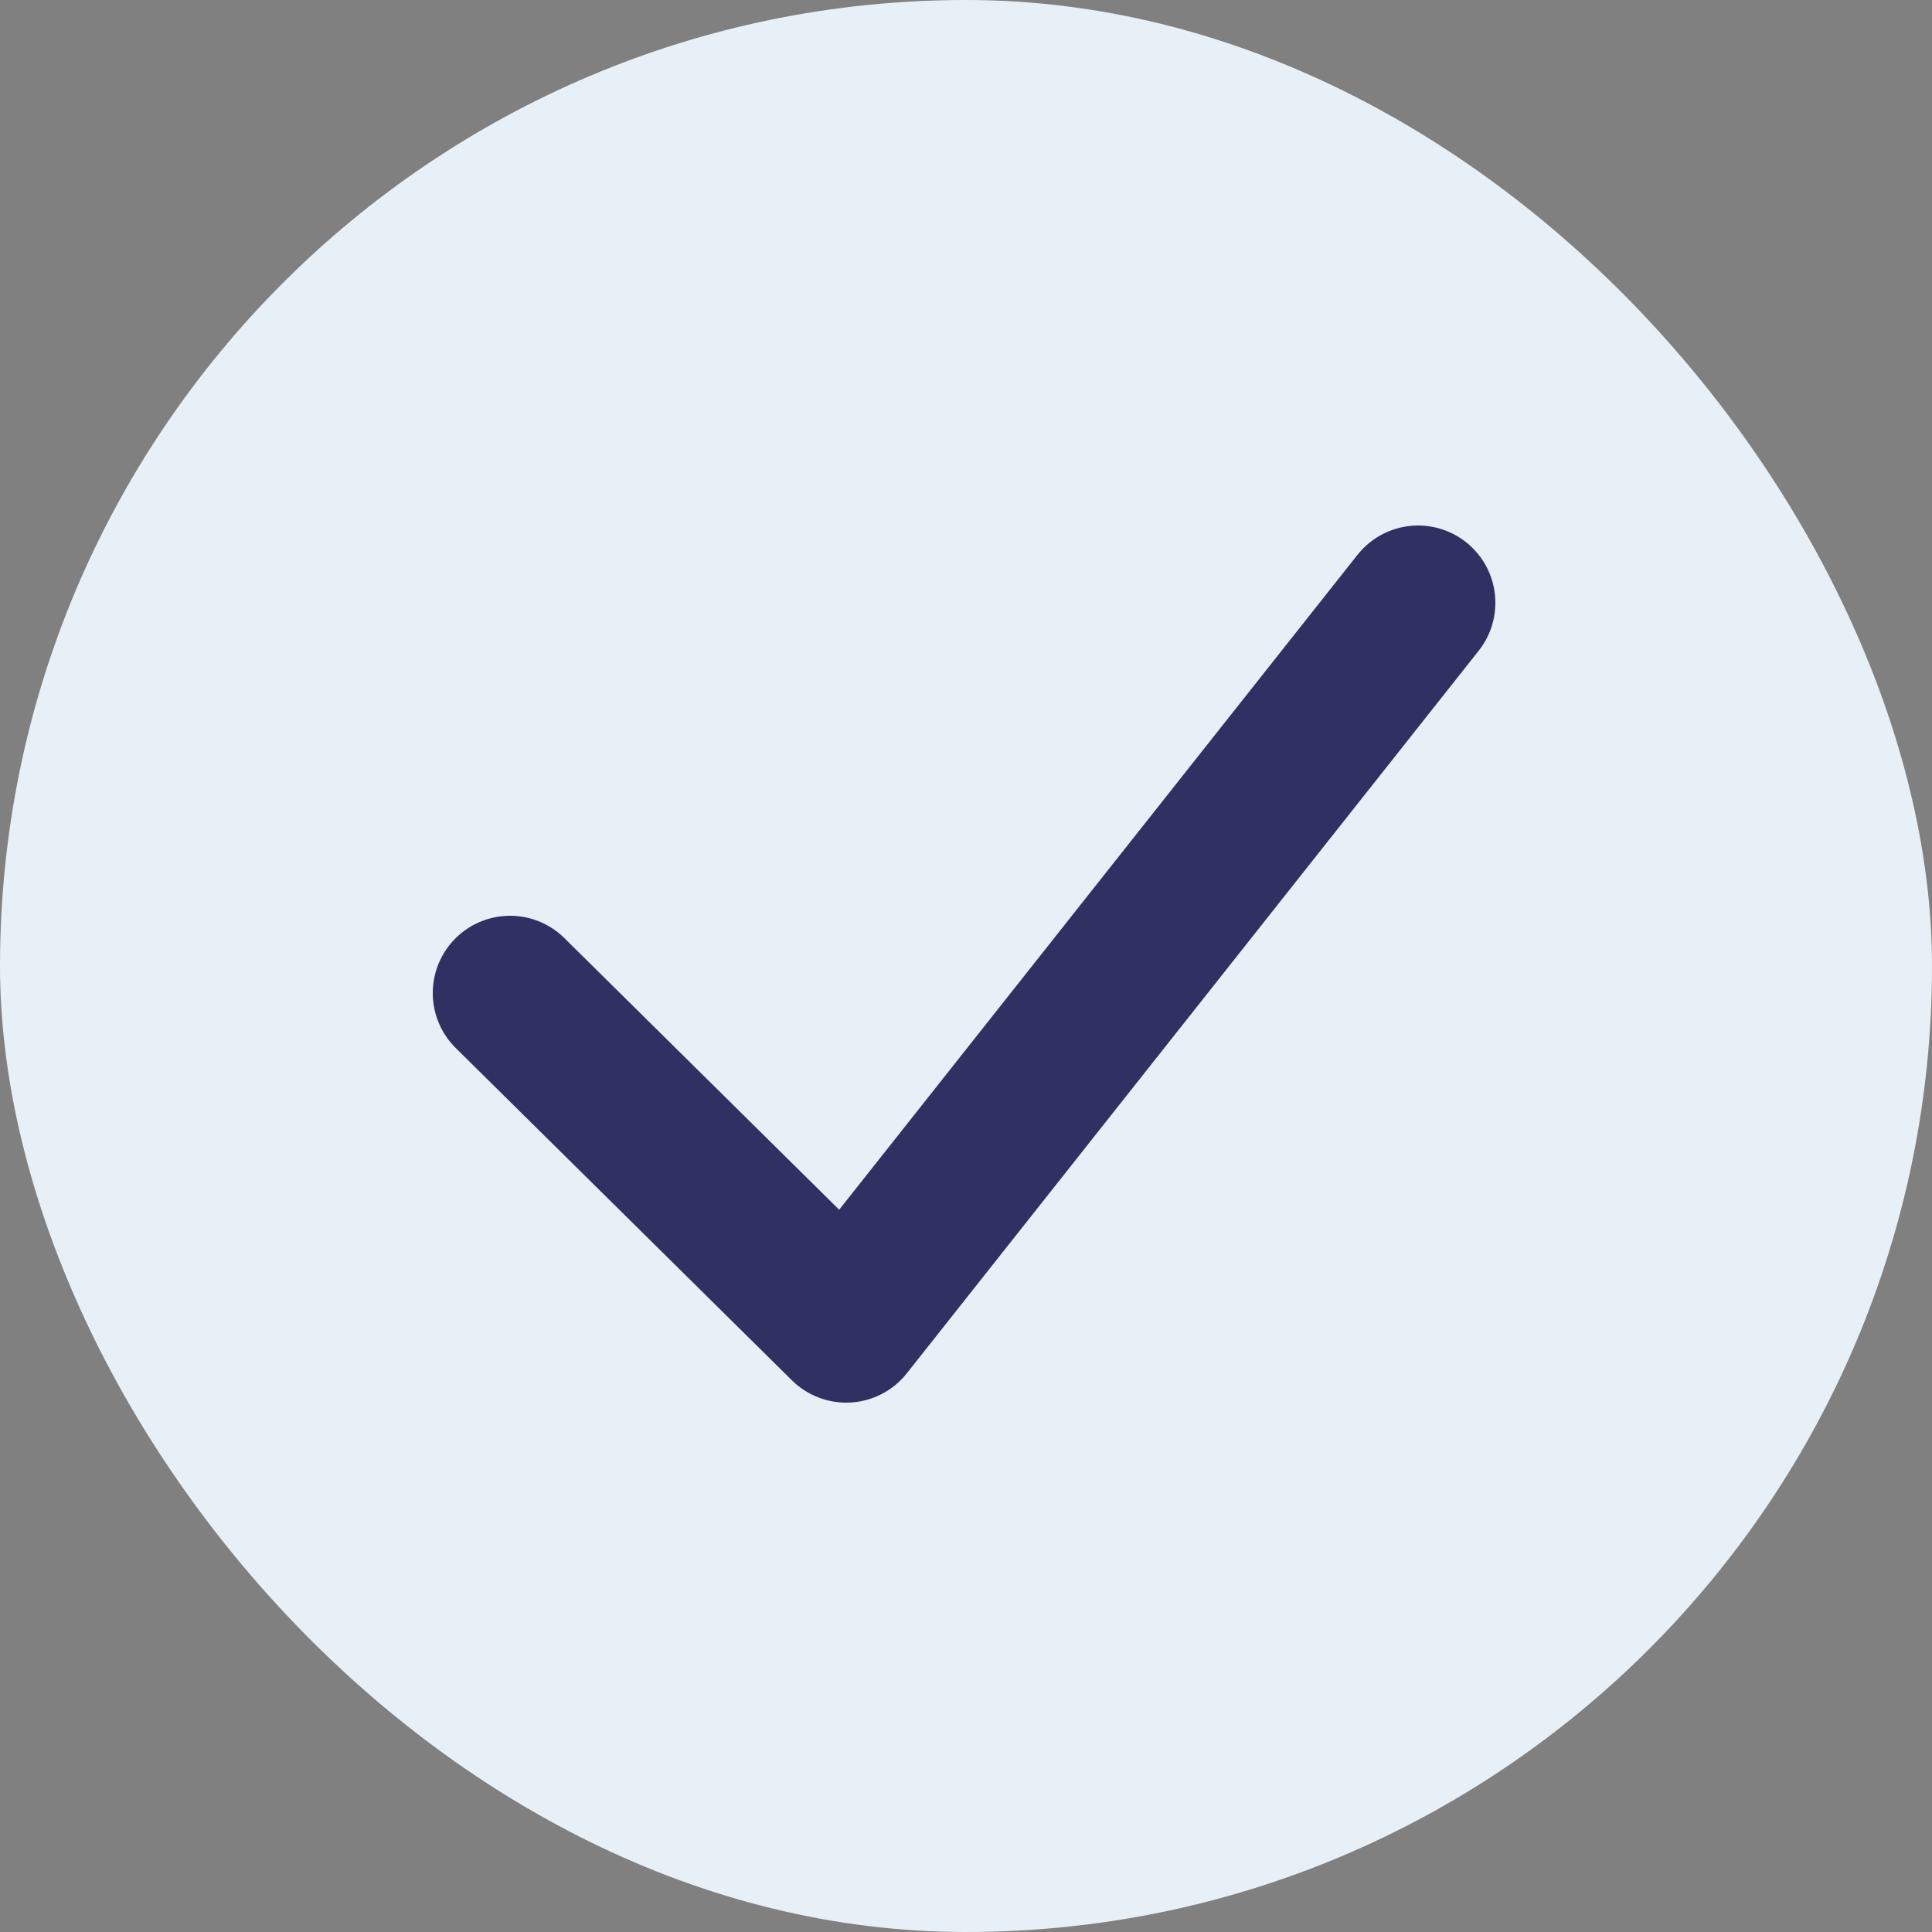
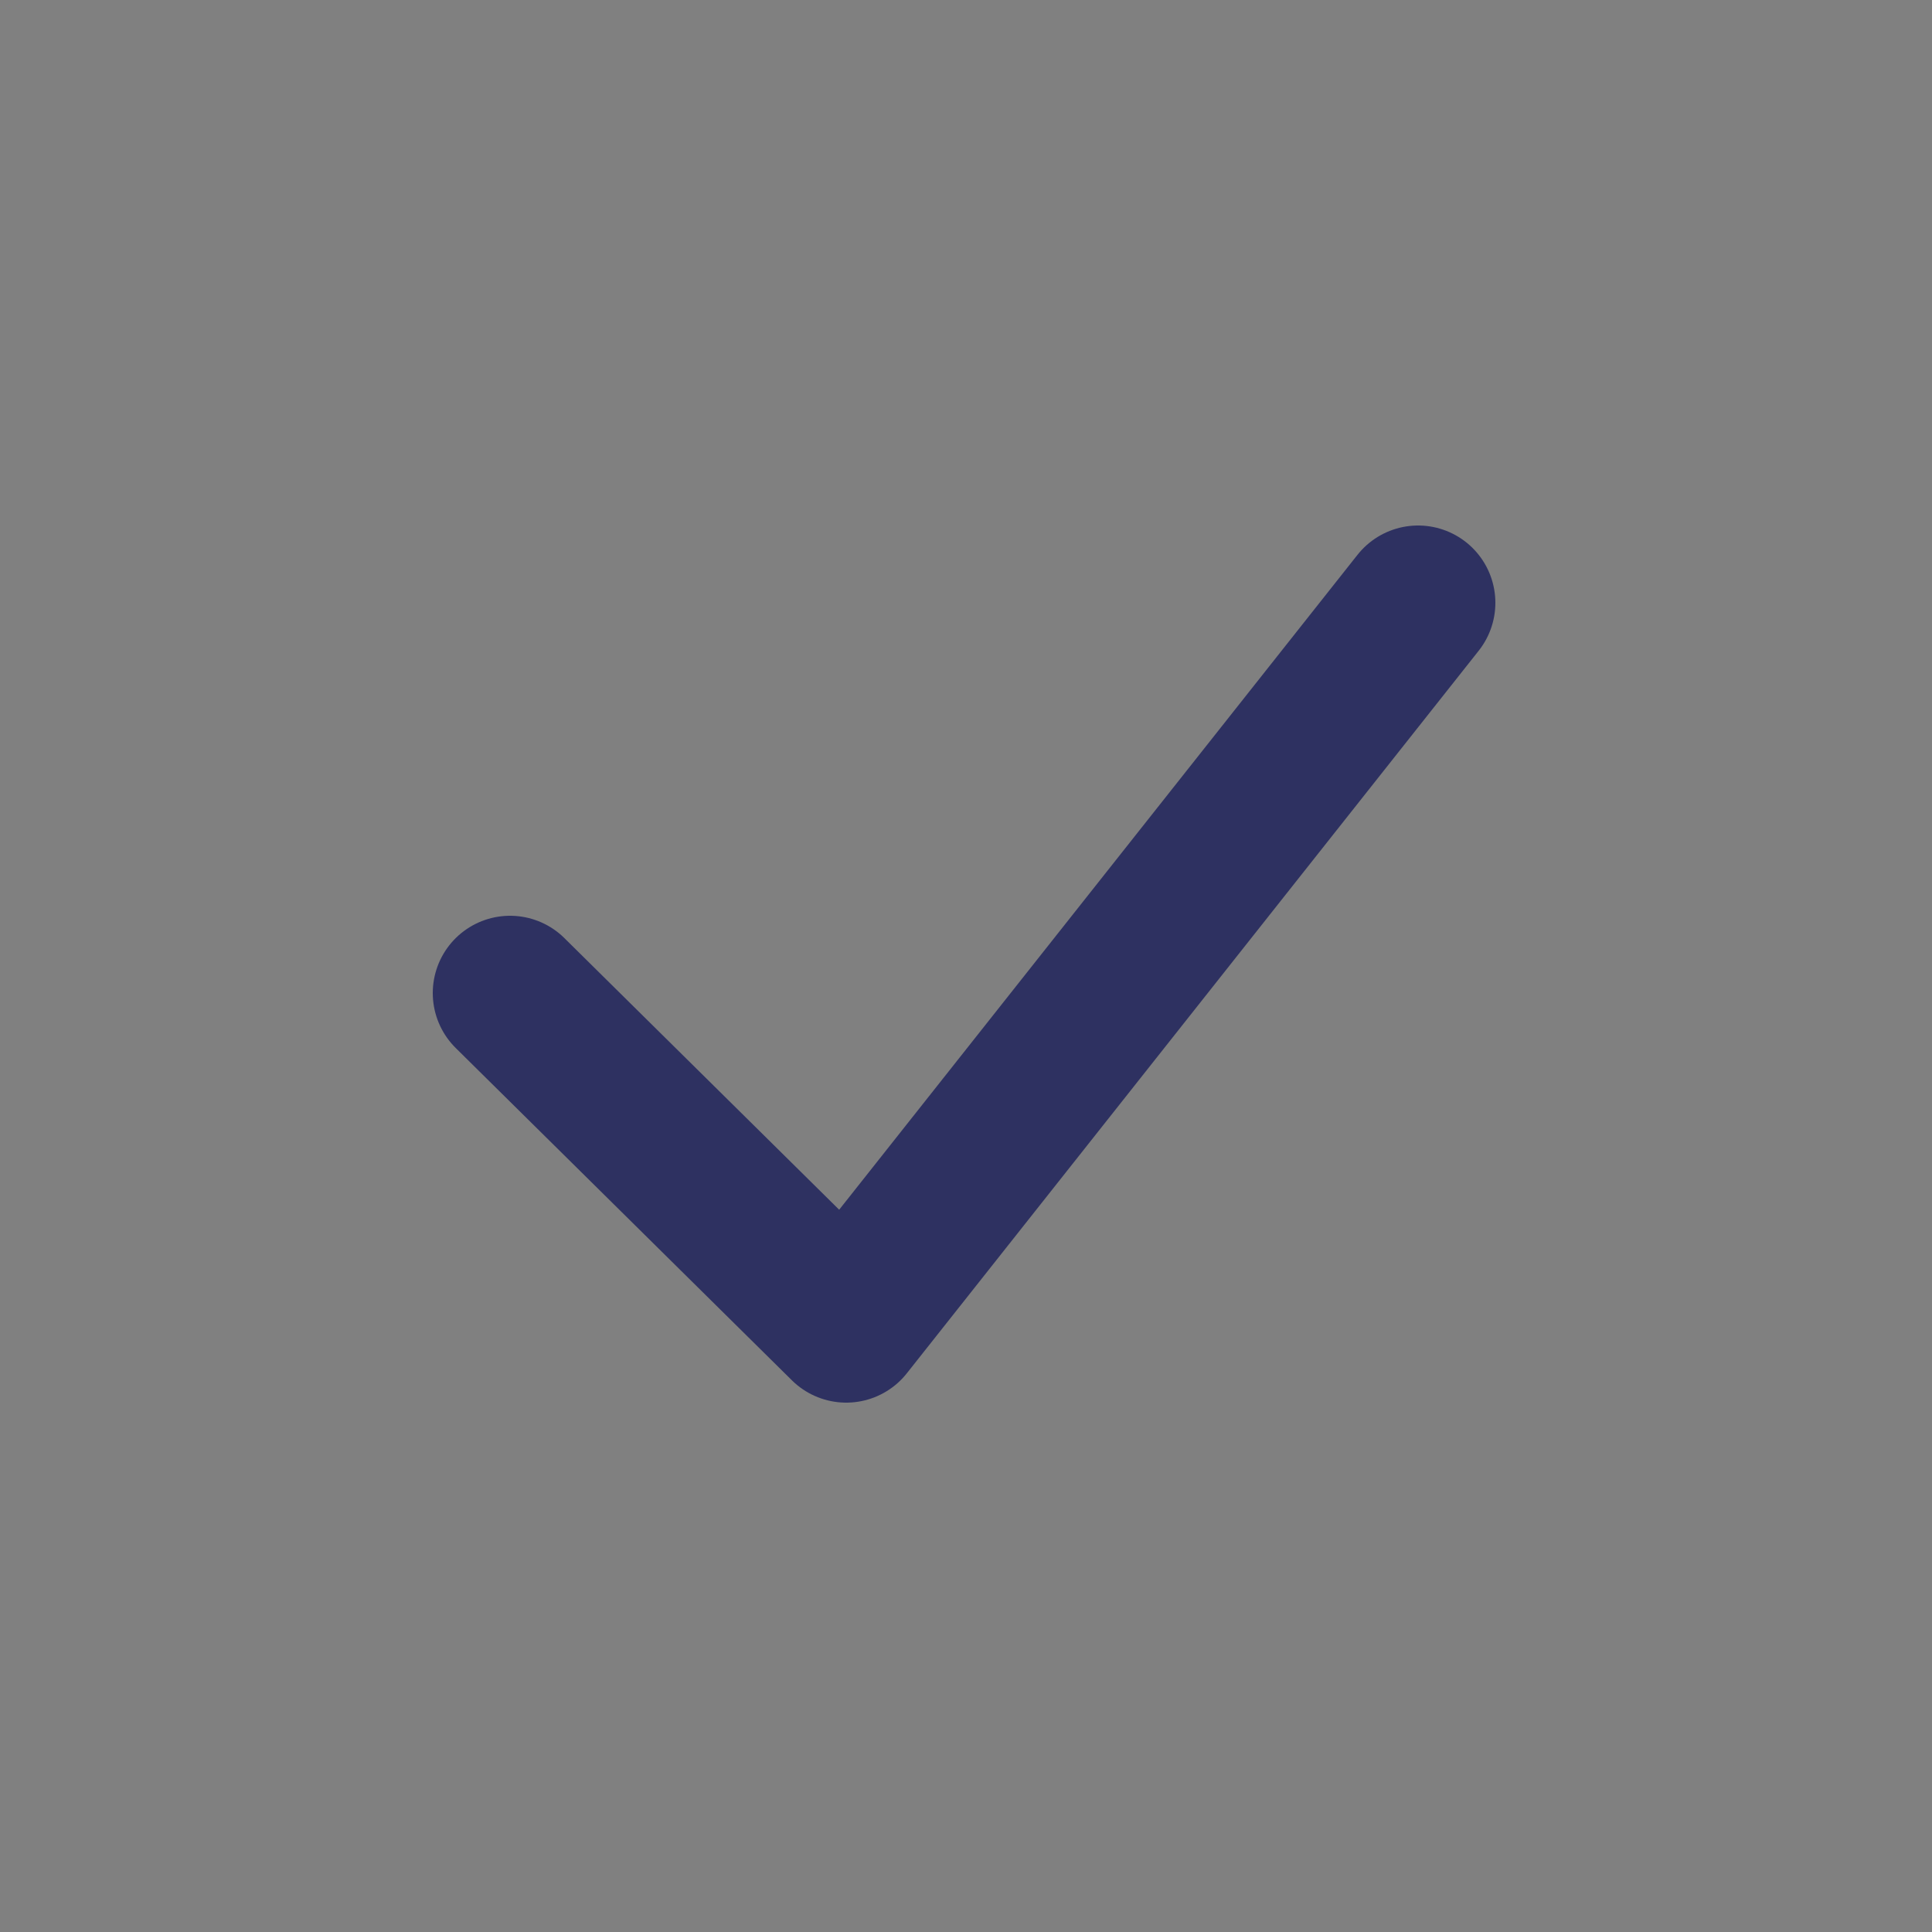
<svg xmlns="http://www.w3.org/2000/svg" width="500" height="500" viewBox="0 0 500 500" fill="none">
  <rect x="0" y="0" width="500" height="500" fill="#808080" stroke="none" />
-   <rect width="500" height="500" rx="250" fill="#E8F0F7" />
  <path d="M132 257L219 343L367 156" stroke="#2E3161" stroke-width="40" stroke-linecap="round" stroke-linejoin="round" />
</svg>